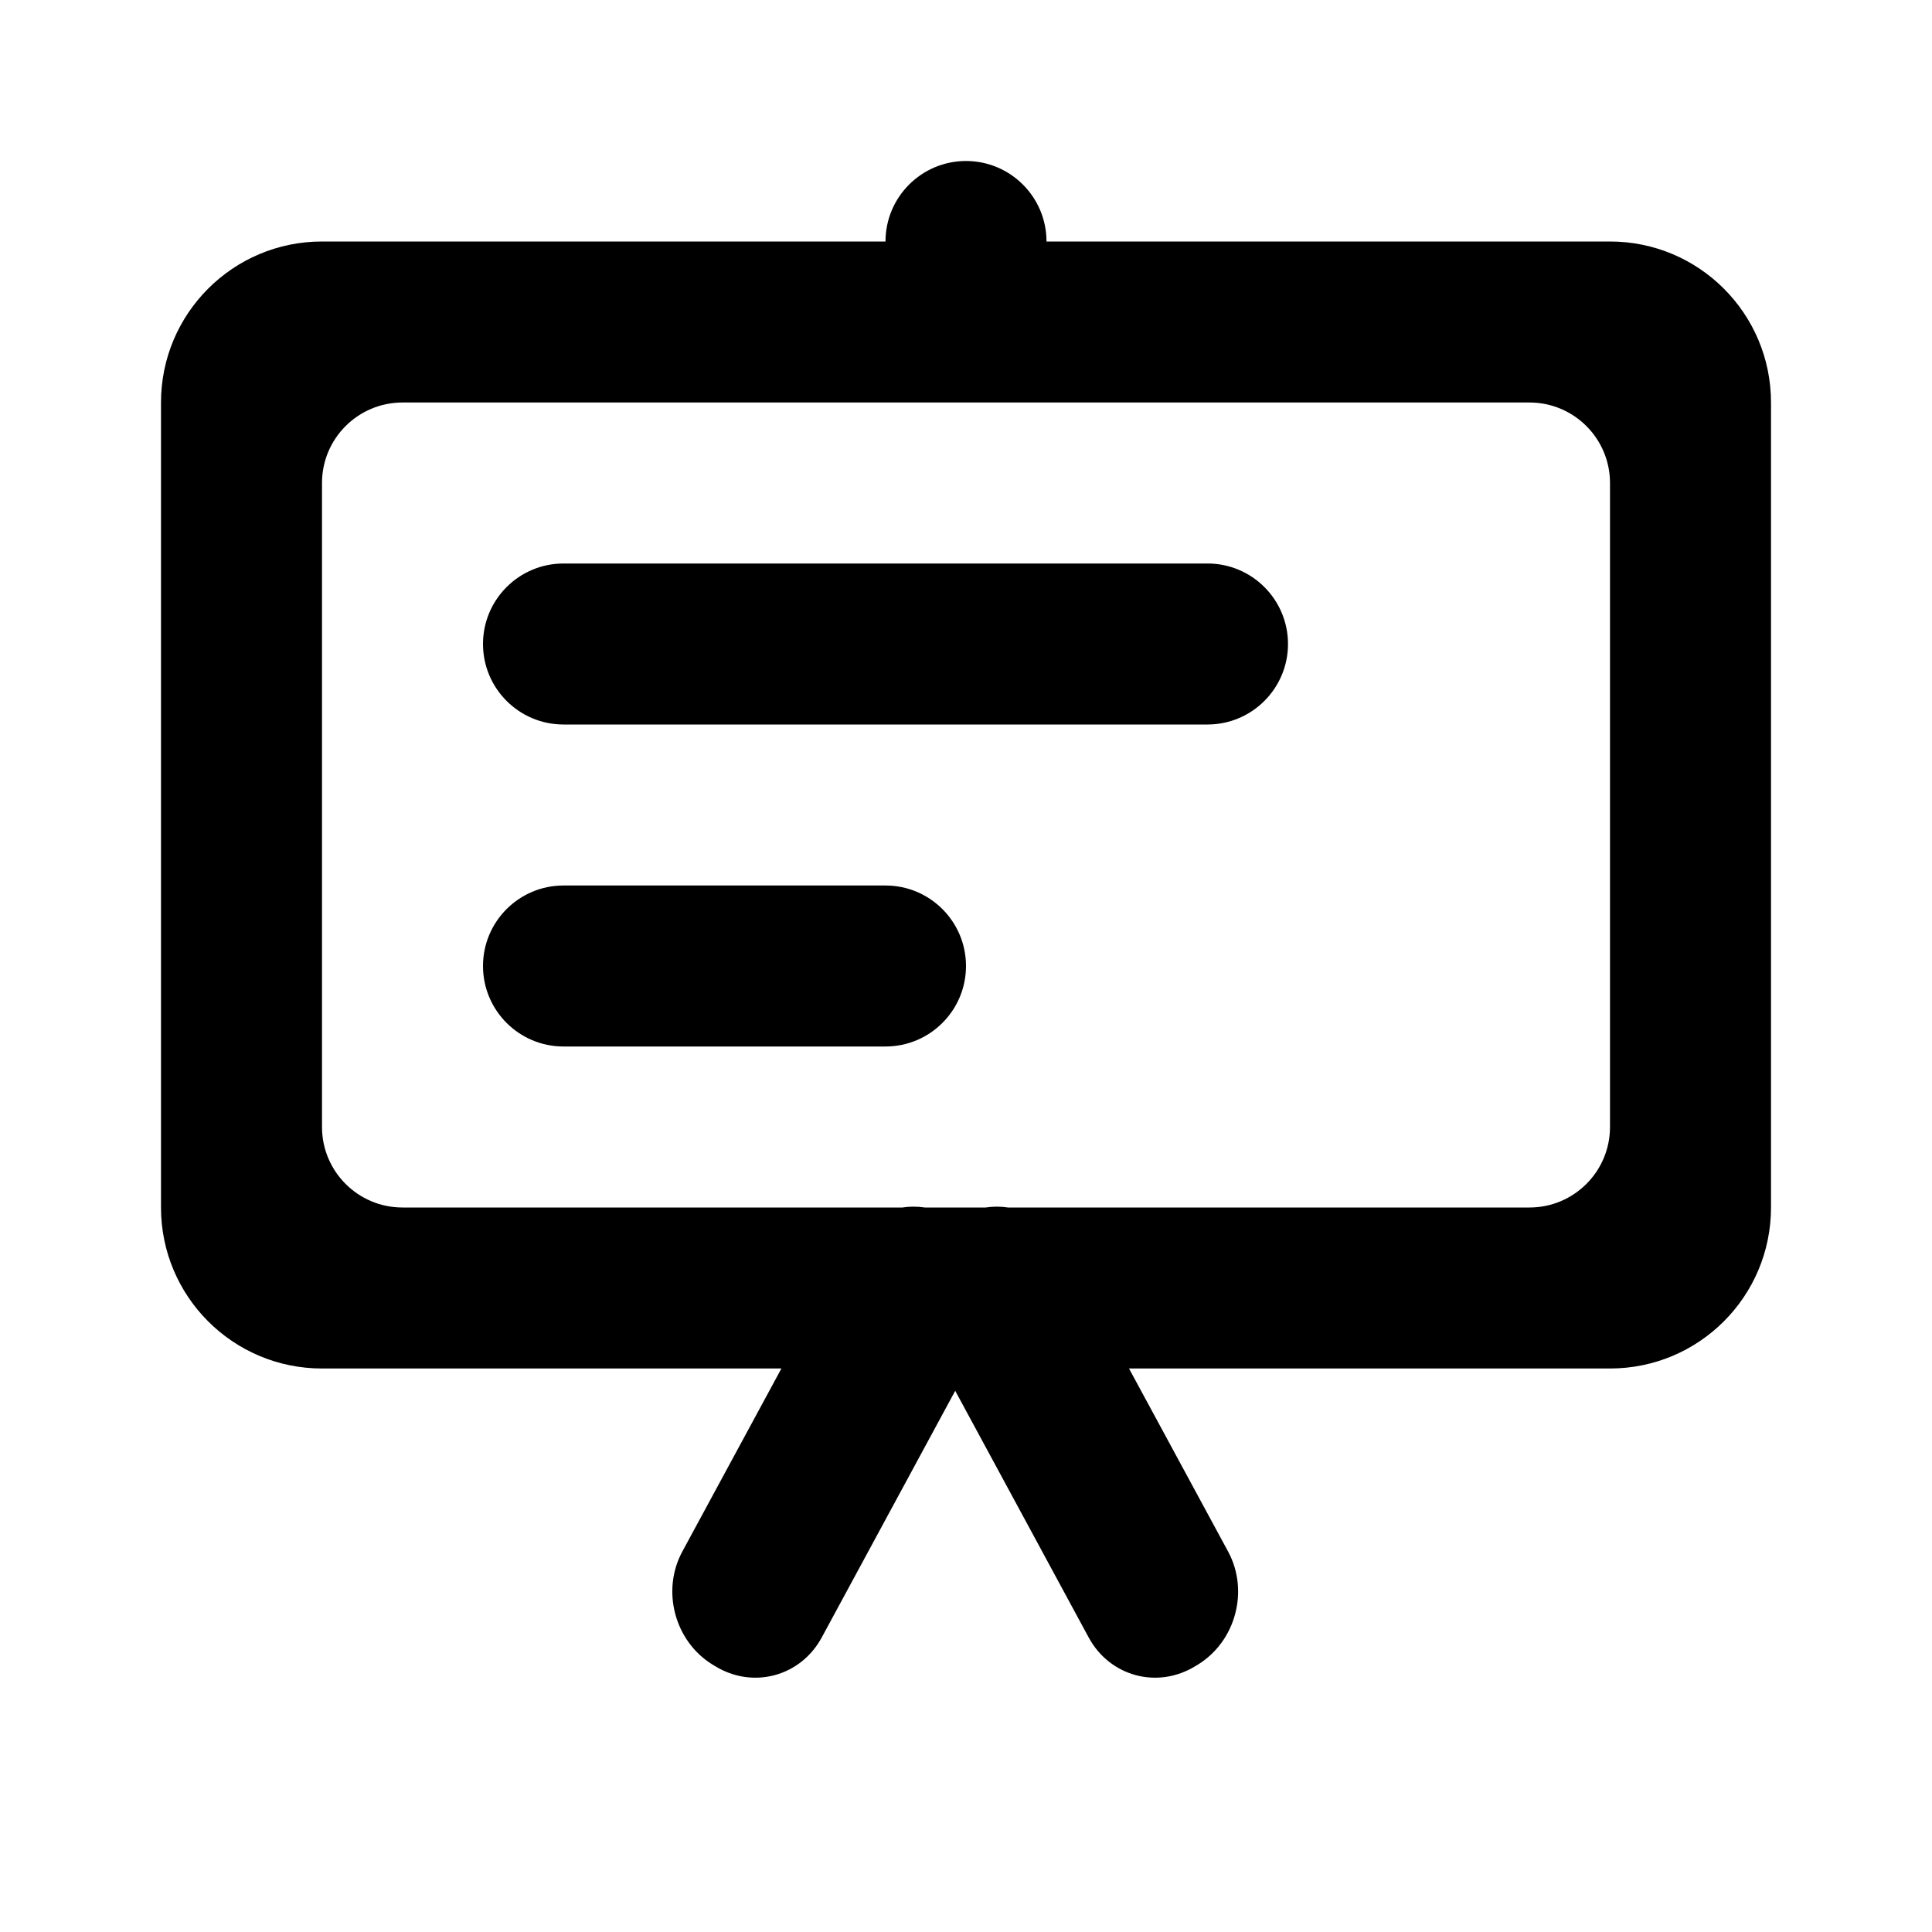
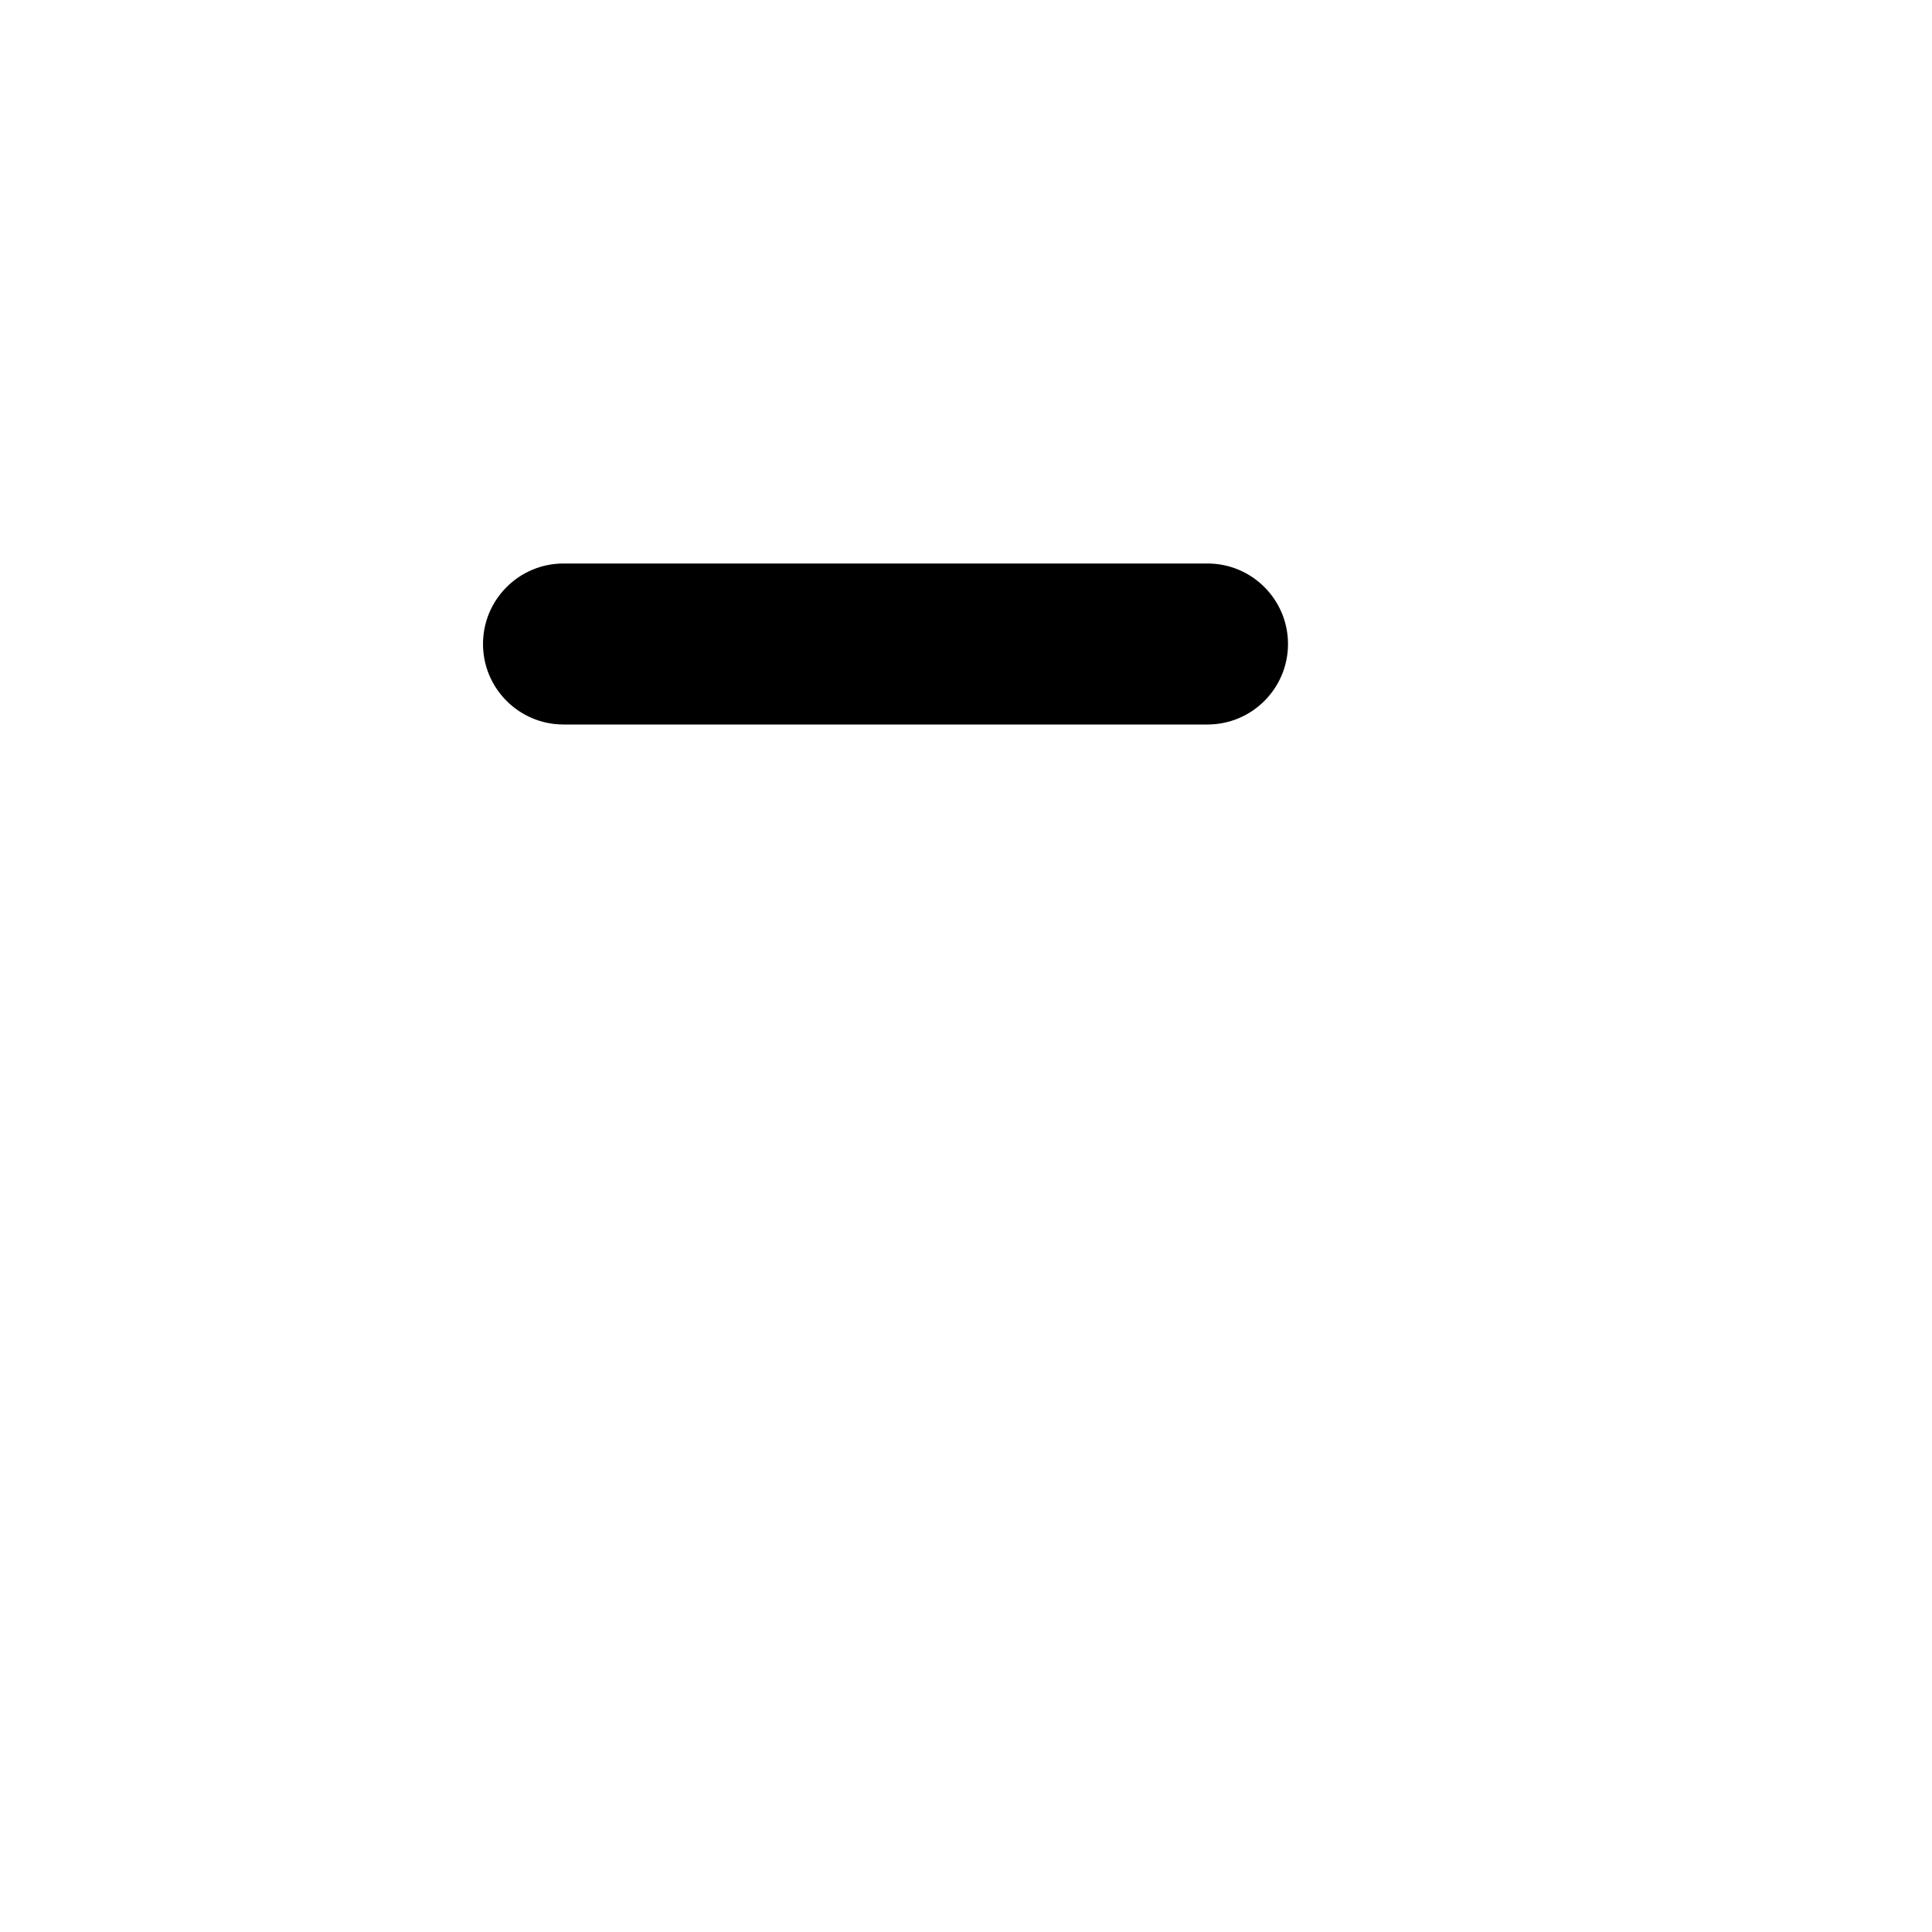
<svg xmlns="http://www.w3.org/2000/svg" width="24" height="24" viewBox="0 0 24 24" fill="none">
  <path d="M6 8C6 7.448 6.448 7 7 7H15C15.552 7 16 7.448 16 8C16 8.552 15.552 9 15 9H7C6.448 9 6 8.552 6 8Z" fill="black" />
-   <path d="M7 11C6.448 11 6 11.448 6 12C6 12.552 6.448 13 7 13H11C11.552 13 12 12.552 12 12C12 11.448 11.552 11 11 11H7Z" fill="black" />
-   <path fill-rule="evenodd" clip-rule="evenodd" d="M12 2C11.448 2 11 2.448 11 3L4 3C2.895 3 2 3.895 2 5V15C2 16.105 2.895 17 4 17H9.707L8.476 19.274C8.213 19.76 8.381 20.389 8.851 20.678L8.881 20.696C9.351 20.986 9.945 20.827 10.208 20.341L11.866 17.277L13.524 20.341C13.787 20.827 14.381 20.986 14.851 20.696L14.881 20.678C15.351 20.389 15.519 19.76 15.256 19.274L14.025 17H20C21.105 17 22 16.105 22 15V5C22 3.895 21.105 3 20 3H13C13 2.448 12.552 2 12 2ZM5 5C4.448 5 4 5.448 4 6V14C4 14.552 4.448 15 5 15H11.21C11.301 14.986 11.395 14.986 11.489 15H12.244C12.337 14.986 12.431 14.986 12.522 15H19C19.552 15 20 14.552 20 14V6C20 5.448 19.552 5 19 5H5Z" fill="black" />
</svg>